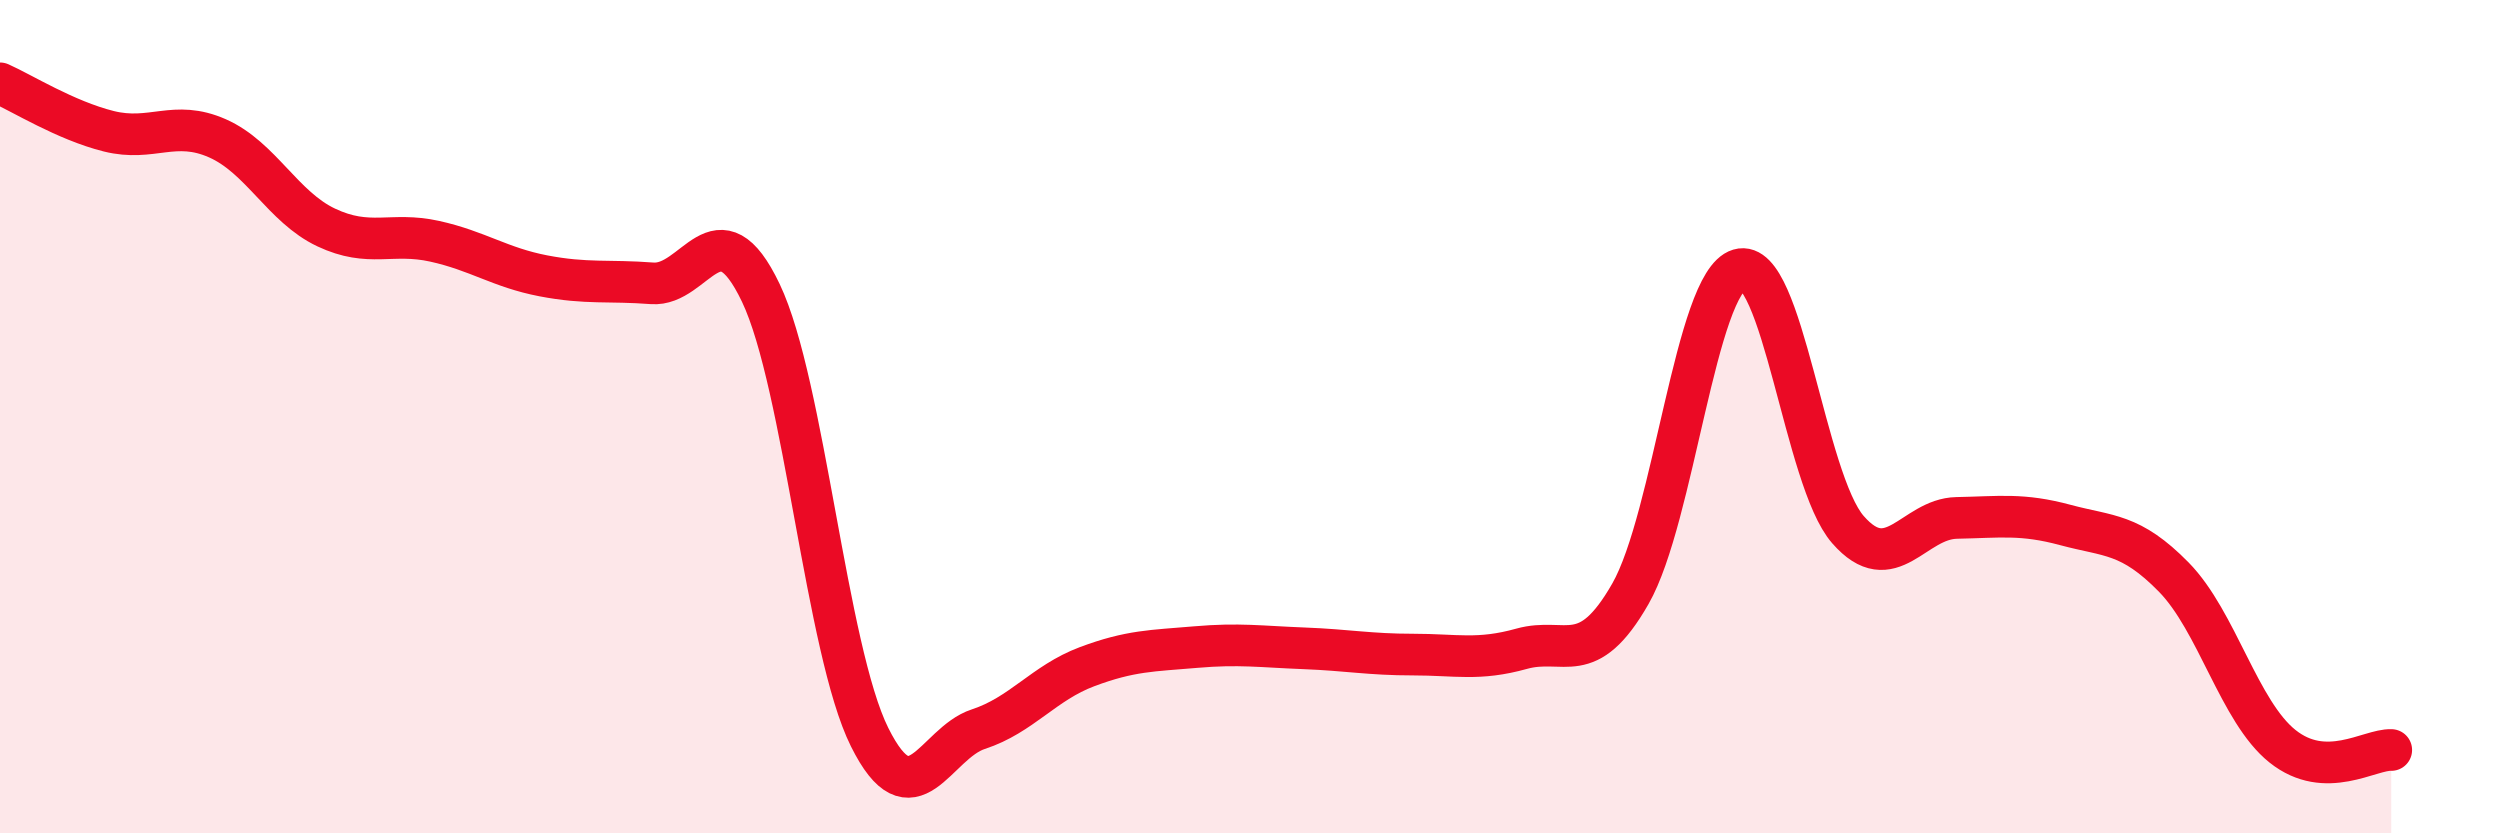
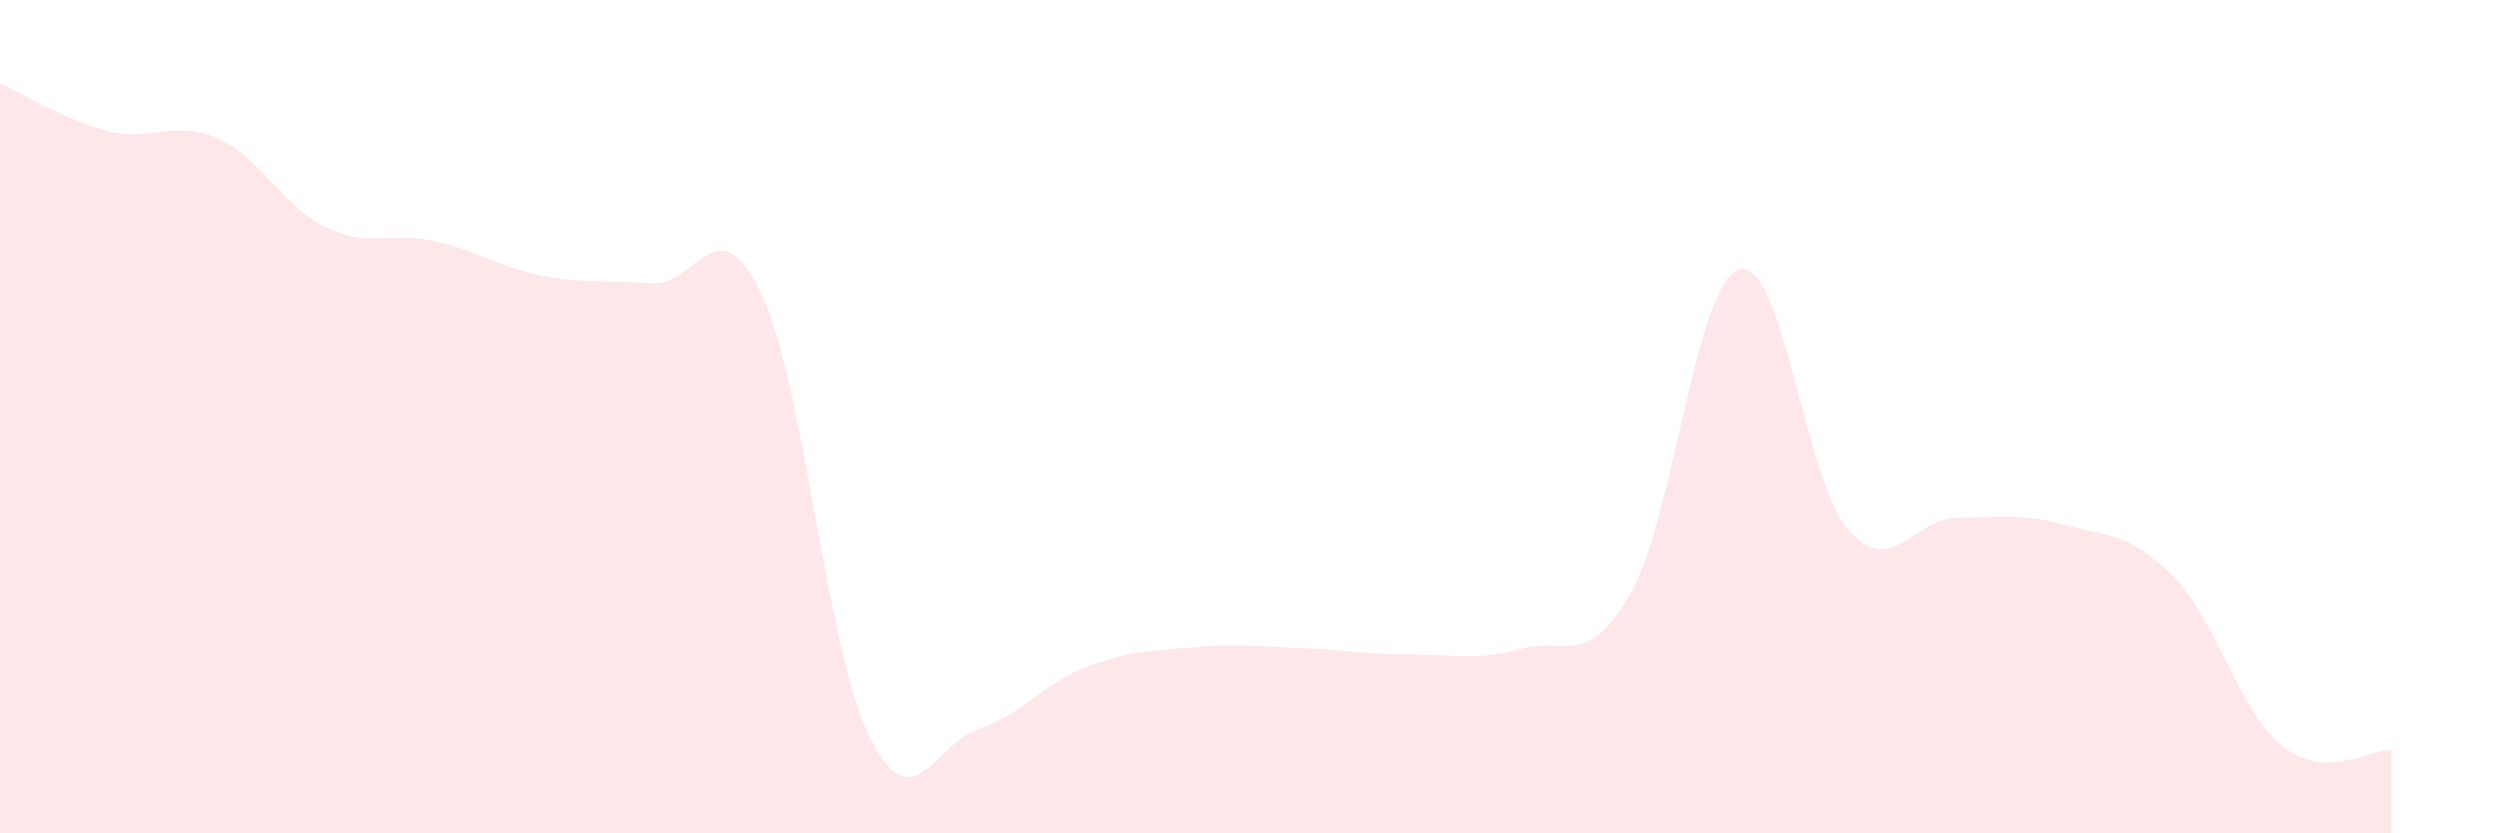
<svg xmlns="http://www.w3.org/2000/svg" width="60" height="20" viewBox="0 0 60 20">
  <path d="M 0,2 C 0.52,2.23 1.57,2.89 2.61,3.15 C 3.65,3.41 4.18,2.86 5.22,3.32 C 6.26,3.78 6.79,4.97 7.83,5.46 C 8.87,5.95 9.39,5.56 10.43,5.79 C 11.47,6.02 12,6.42 13.04,6.62 C 14.08,6.82 14.61,6.72 15.65,6.8 C 16.69,6.88 17.22,4.85 18.26,7.03 C 19.3,9.21 19.83,15.6 20.87,17.69 C 21.91,19.78 22.44,17.84 23.48,17.5 C 24.52,17.16 25.05,16.39 26.09,16 C 27.13,15.61 27.66,15.62 28.7,15.53 C 29.74,15.44 30.26,15.52 31.3,15.56 C 32.34,15.6 32.87,15.71 33.91,15.71 C 34.95,15.71 35.48,15.86 36.52,15.57 C 37.56,15.28 38.09,16.07 39.13,14.25 C 40.17,12.43 40.7,6.78 41.74,6.47 C 42.78,6.16 43.31,11.52 44.35,12.71 C 45.39,13.9 45.92,12.45 46.96,12.43 C 48,12.41 48.53,12.32 49.57,12.6 C 50.61,12.88 51.13,12.79 52.17,13.85 C 53.21,14.91 53.74,17.08 54.78,17.91 C 55.82,18.74 56.87,17.98 57.39,18L57.39 20L0 20Z" fill="#EB0A25" opacity="0.1" stroke-linecap="round" stroke-linejoin="round" />
-   <path d="M 0,2 C 0.52,2.23 1.57,2.89 2.61,3.15 C 3.65,3.41 4.18,2.86 5.22,3.32 C 6.26,3.78 6.79,4.97 7.83,5.46 C 8.87,5.95 9.39,5.56 10.43,5.79 C 11.47,6.02 12,6.42 13.04,6.62 C 14.08,6.82 14.61,6.72 15.65,6.8 C 16.69,6.88 17.22,4.85 18.26,7.03 C 19.3,9.21 19.83,15.6 20.87,17.69 C 21.91,19.78 22.44,17.84 23.48,17.5 C 24.52,17.16 25.05,16.39 26.09,16 C 27.13,15.61 27.66,15.62 28.7,15.53 C 29.74,15.44 30.26,15.52 31.3,15.56 C 32.34,15.6 32.87,15.71 33.91,15.71 C 34.95,15.71 35.48,15.86 36.52,15.57 C 37.56,15.28 38.09,16.07 39.13,14.25 C 40.17,12.43 40.7,6.78 41.74,6.47 C 42.78,6.16 43.31,11.52 44.35,12.71 C 45.39,13.9 45.92,12.45 46.96,12.43 C 48,12.41 48.53,12.32 49.57,12.6 C 50.61,12.88 51.13,12.79 52.17,13.85 C 53.21,14.91 53.74,17.08 54.78,17.91 C 55.82,18.74 56.87,17.98 57.39,18" stroke="#EB0A25" stroke-width="1" fill="none" stroke-linecap="round" stroke-linejoin="round" />
</svg>